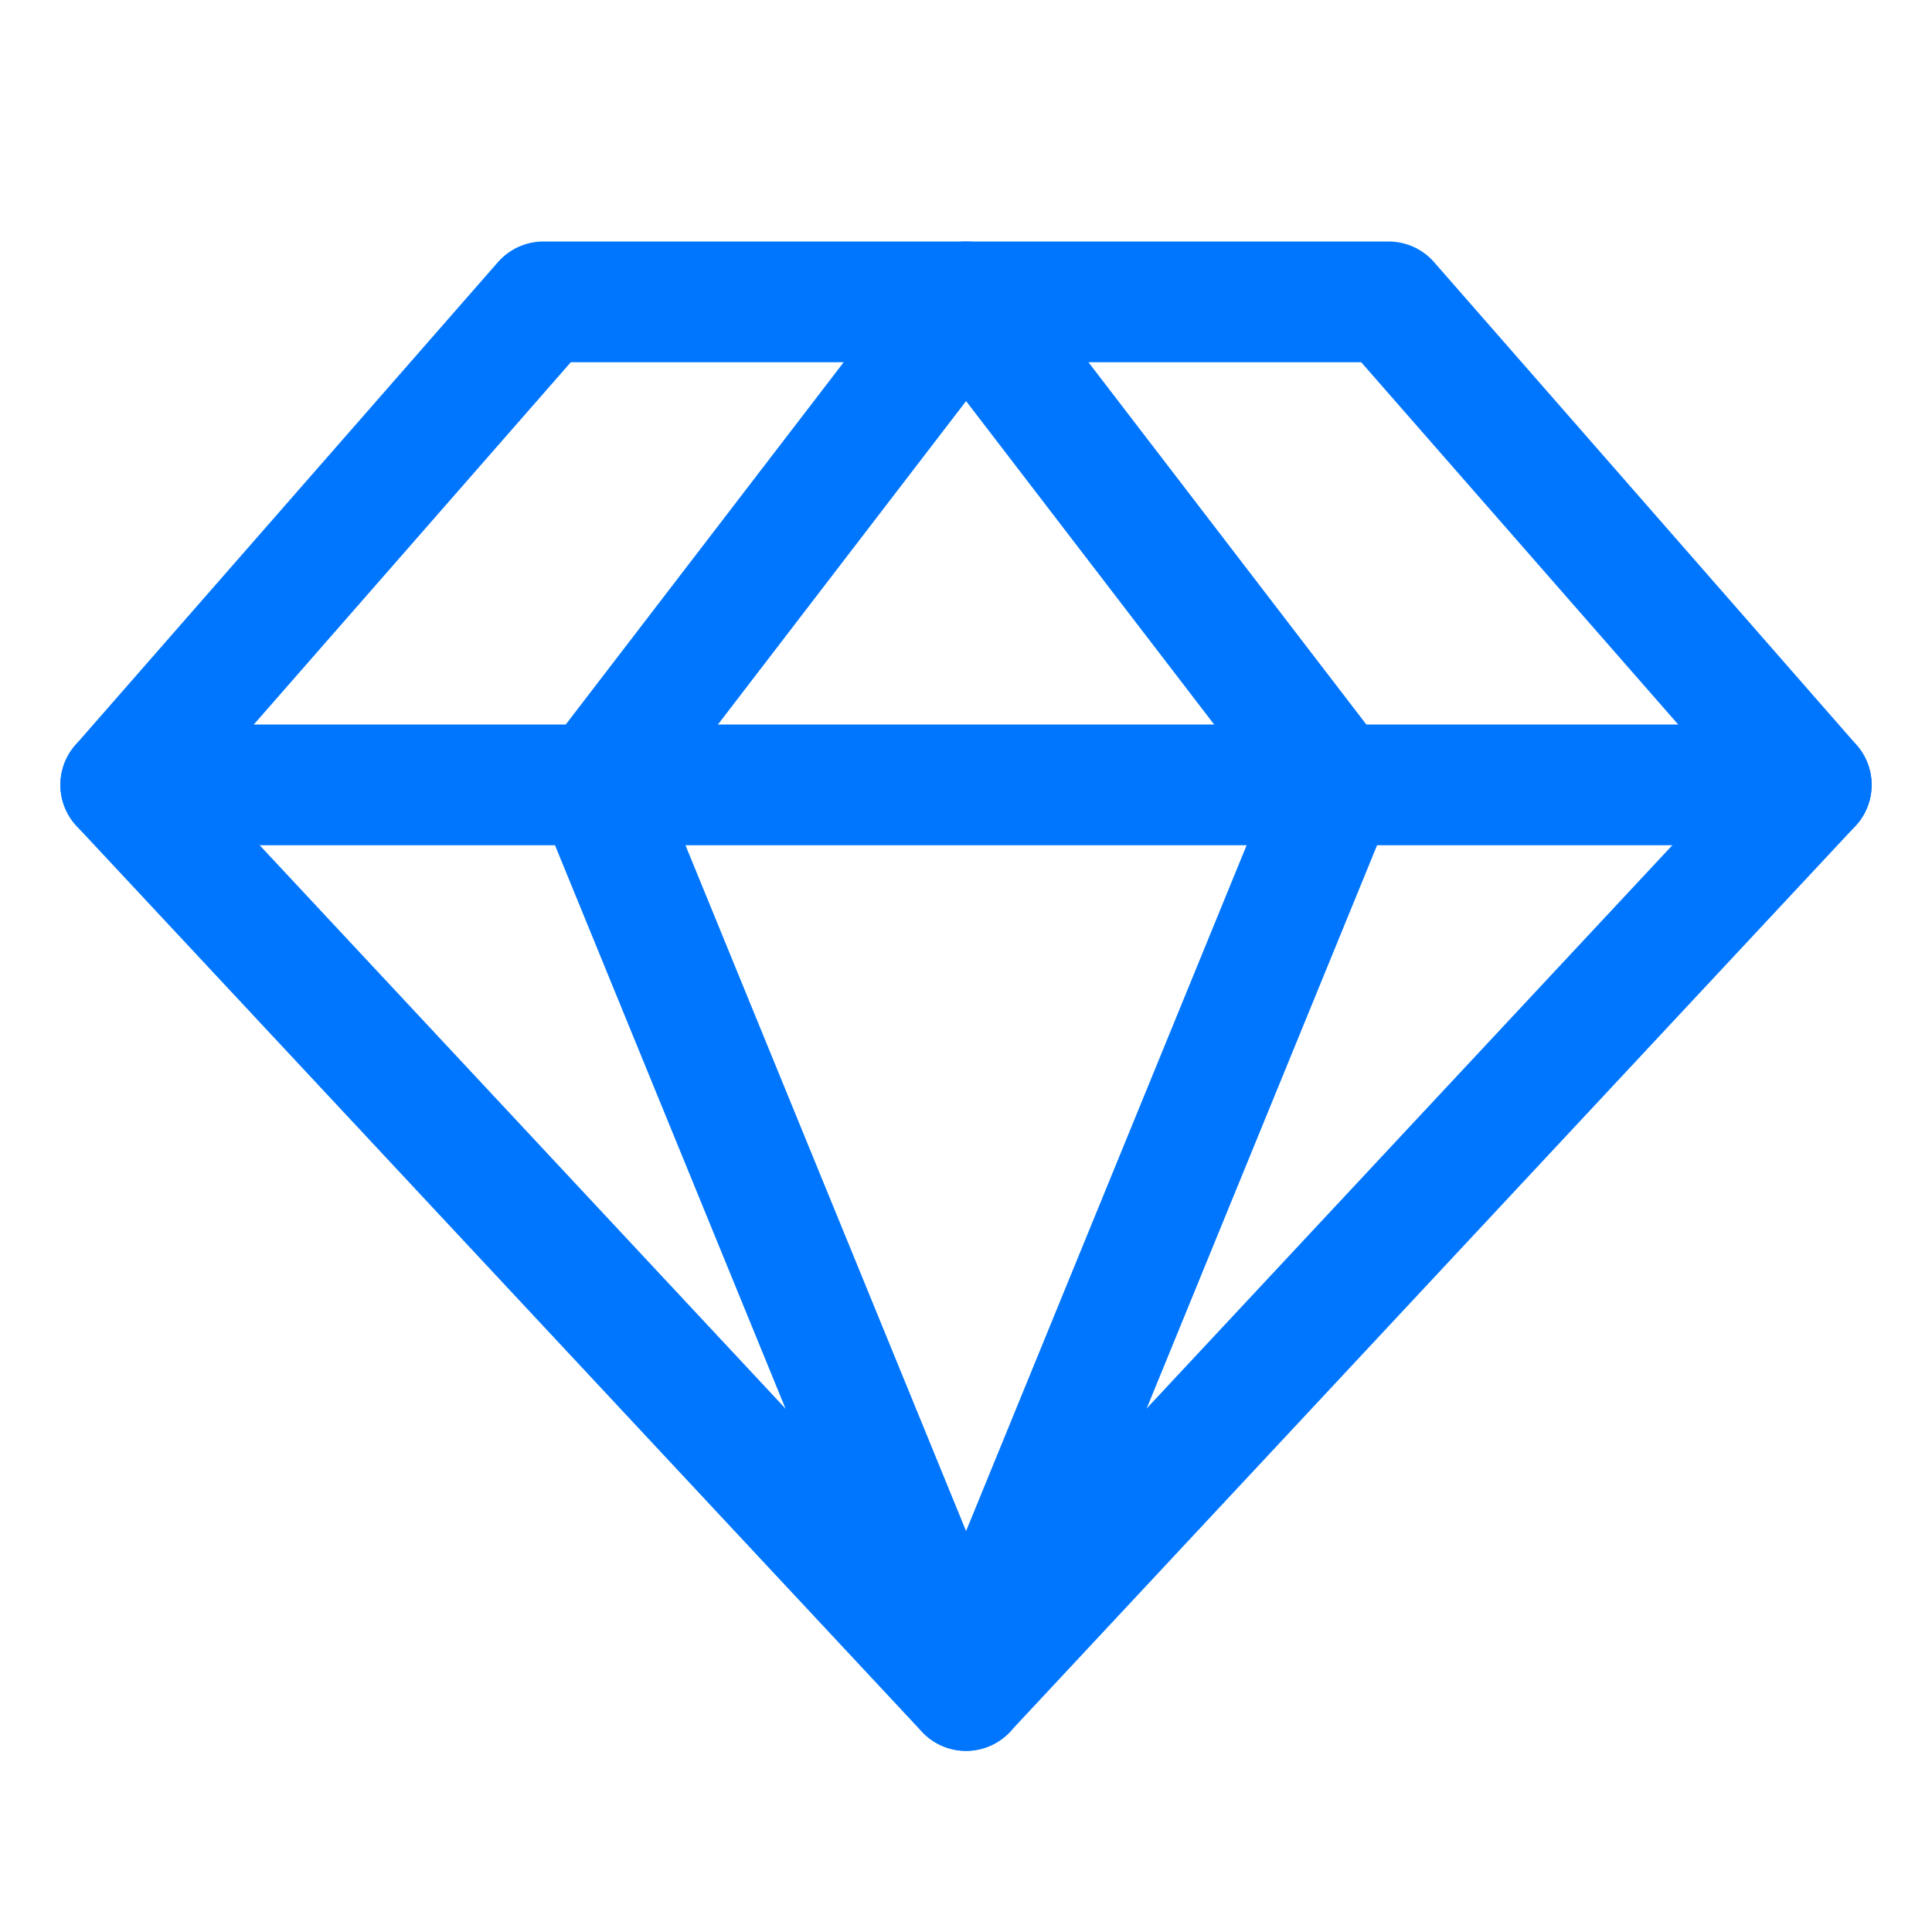
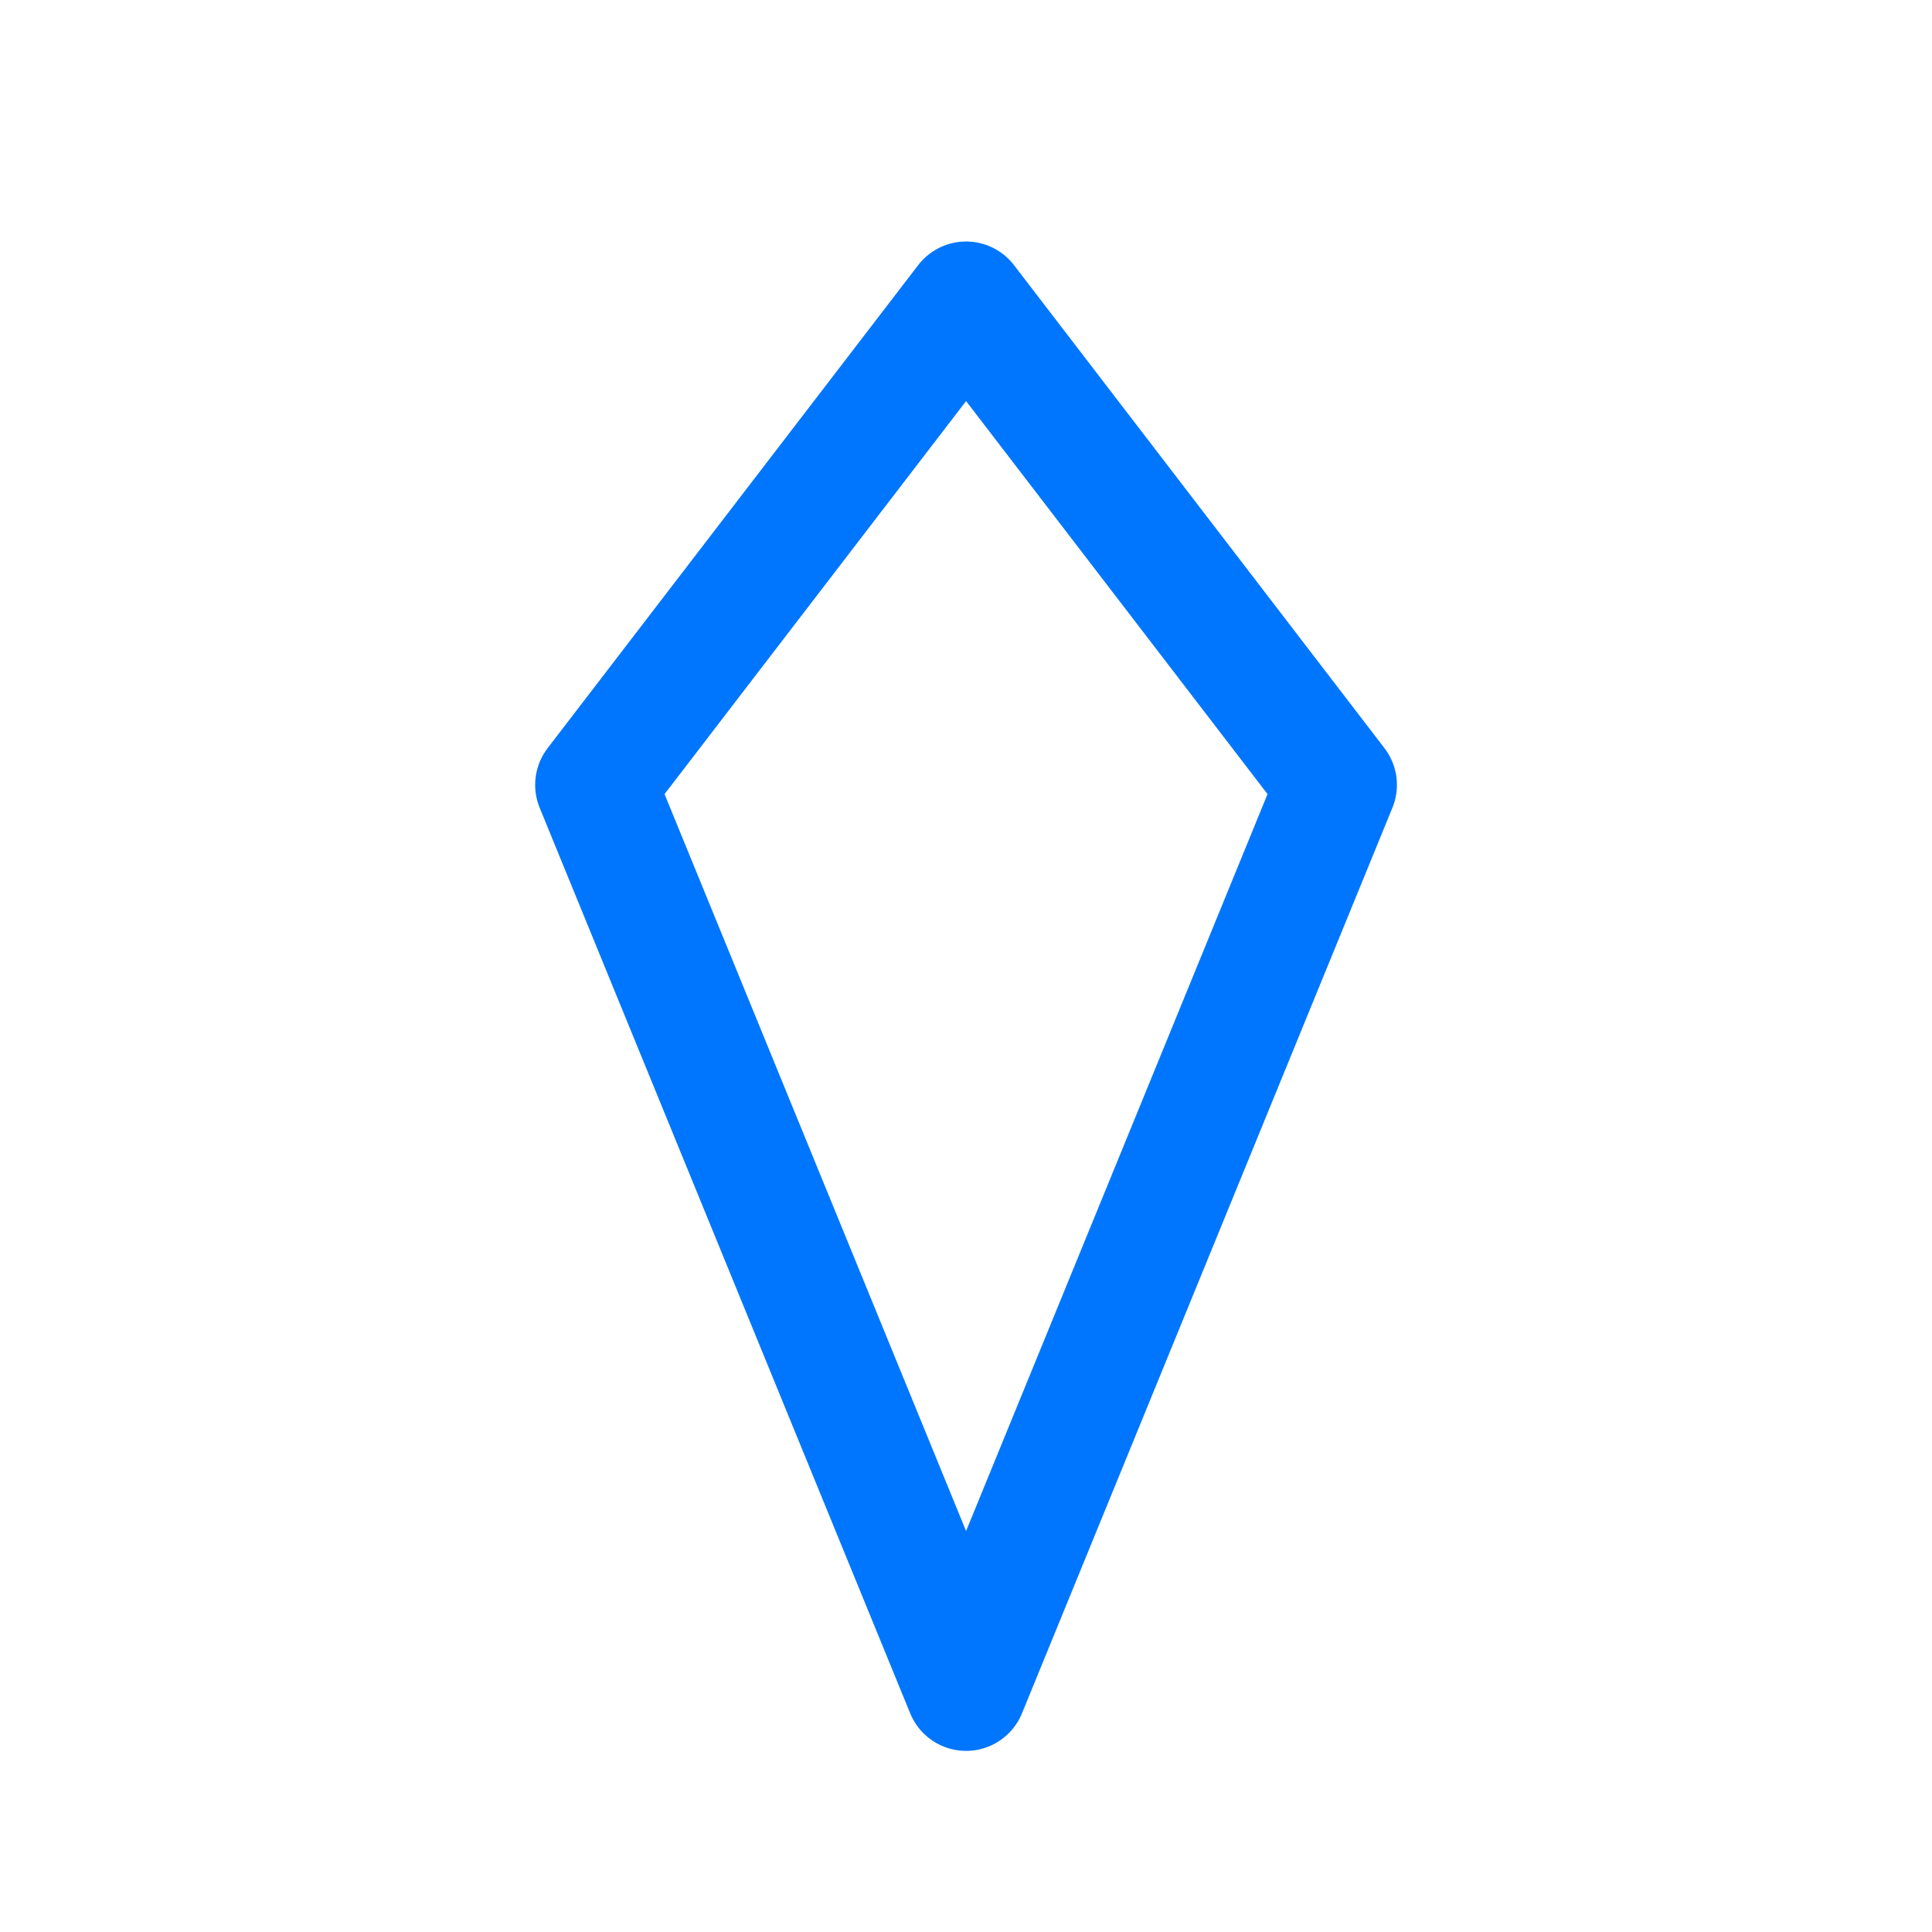
<svg xmlns="http://www.w3.org/2000/svg" width="24" height="24" viewBox="0 0 24 24" fill="none">
-   <path d="M6.75 3.75H17.25L22.5 9.75L12 21L1.5 9.75L6.75 3.75Z" stroke="#0076FE" stroke-width="1.5" stroke-linecap="round" stroke-linejoin="round" />
  <path d="M16.603 9.75L12.001 21L7.398 9.75L12.001 3.75L16.603 9.75Z" stroke="#0076FE" stroke-width="1.5" stroke-linecap="round" stroke-linejoin="round" />
-   <path d="M1.5 9.75H22.5" stroke="#0076FE" stroke-width="1.5" stroke-linecap="round" stroke-linejoin="round" />
</svg>